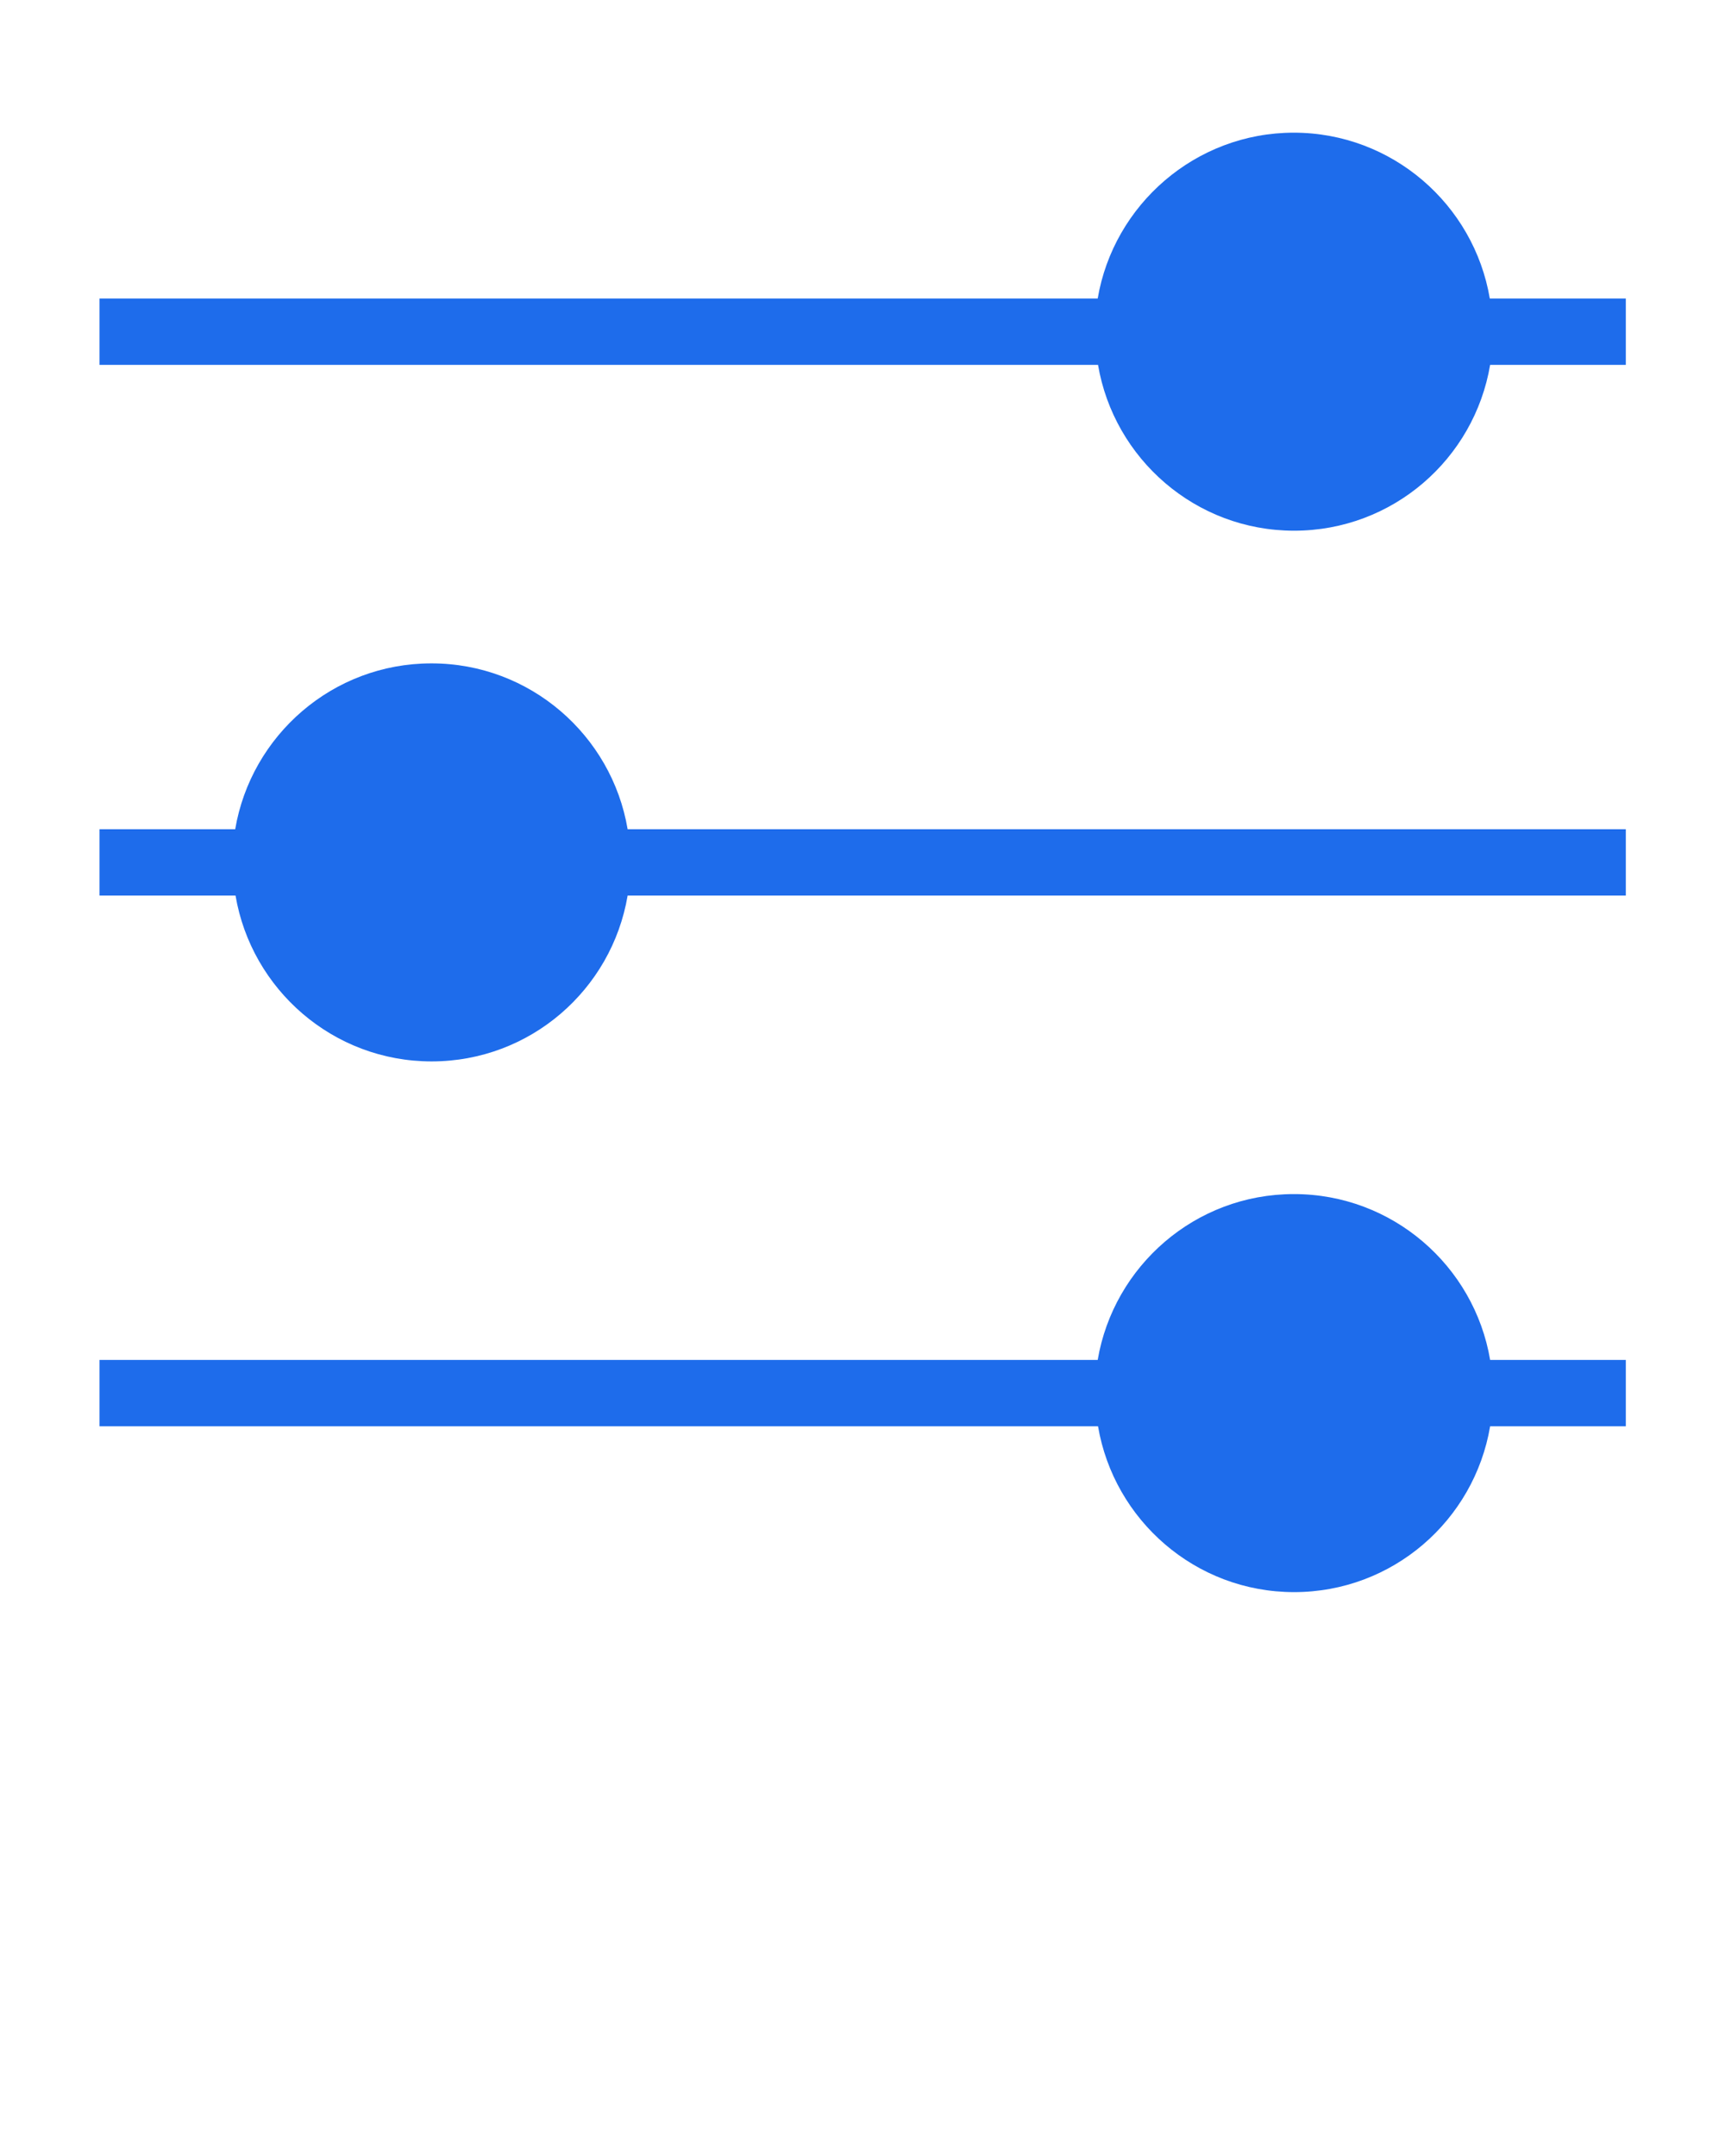
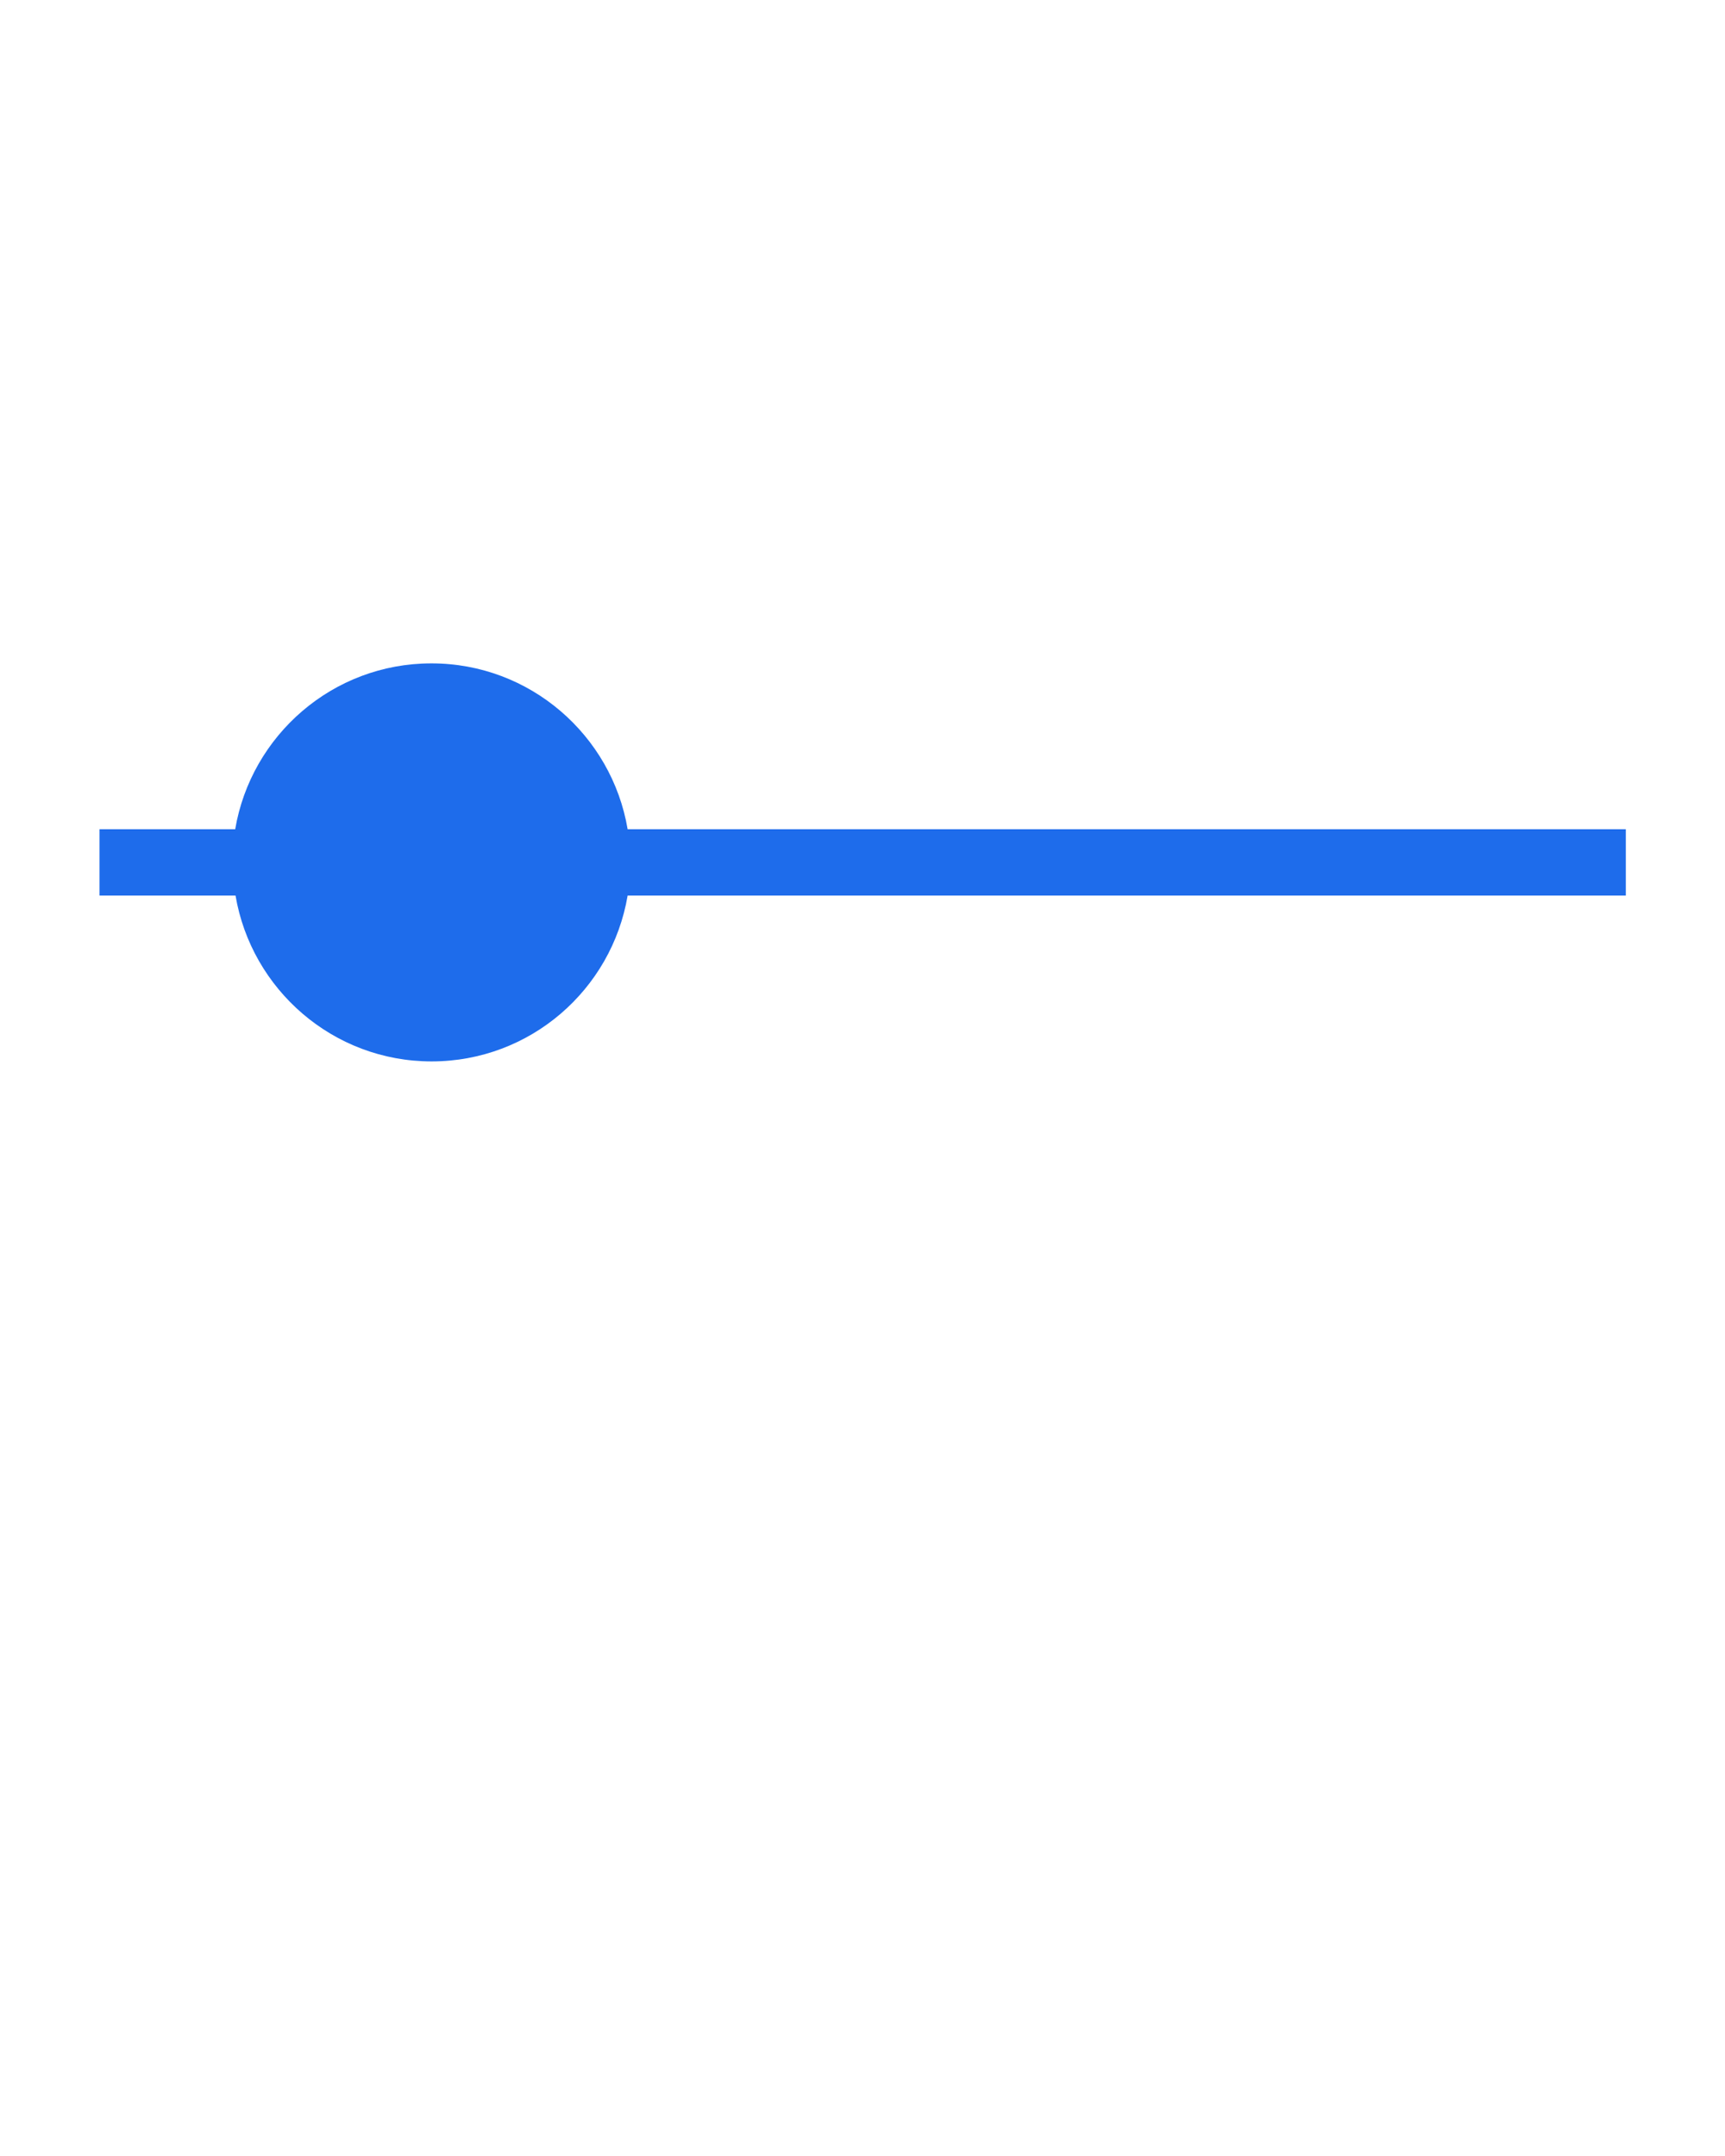
<svg xmlns="http://www.w3.org/2000/svg" id="Layer_1" data-name="Layer 1" viewBox="0 0 52 65">
  <defs>
    <style>
      .cls-1 {
        fill: #1e6ceb;
      }
    </style>
  </defs>
-   <path class="cls-1" d="m44.91,9c-.48-2.84-2.95-5-5.91-5s-5.43,2.17-5.91,5H3v2h30.1c.48,2.83,2.94,5,5.91,5s5.43-2.16,5.91-5h4.09v-2h-4.09Z" />
  <path class="cls-1" d="m13,20c-2.97,0-5.43,2.17-5.91,5H3v2h4.1c.48,2.83,2.94,5,5.91,5s5.43-2.16,5.91-5h30.09v-2h-30.09c-.48-2.84-2.95-5-5.91-5Z" />
-   <path class="cls-1" d="m39,36c-2.97,0-5.43,2.17-5.91,5H3v2h30.1c.48,2.83,2.94,5,5.91,5s5.43-2.16,5.91-5h4.09v-2h-4.09c-.48-2.84-2.95-5-5.91-5Z" />
</svg>